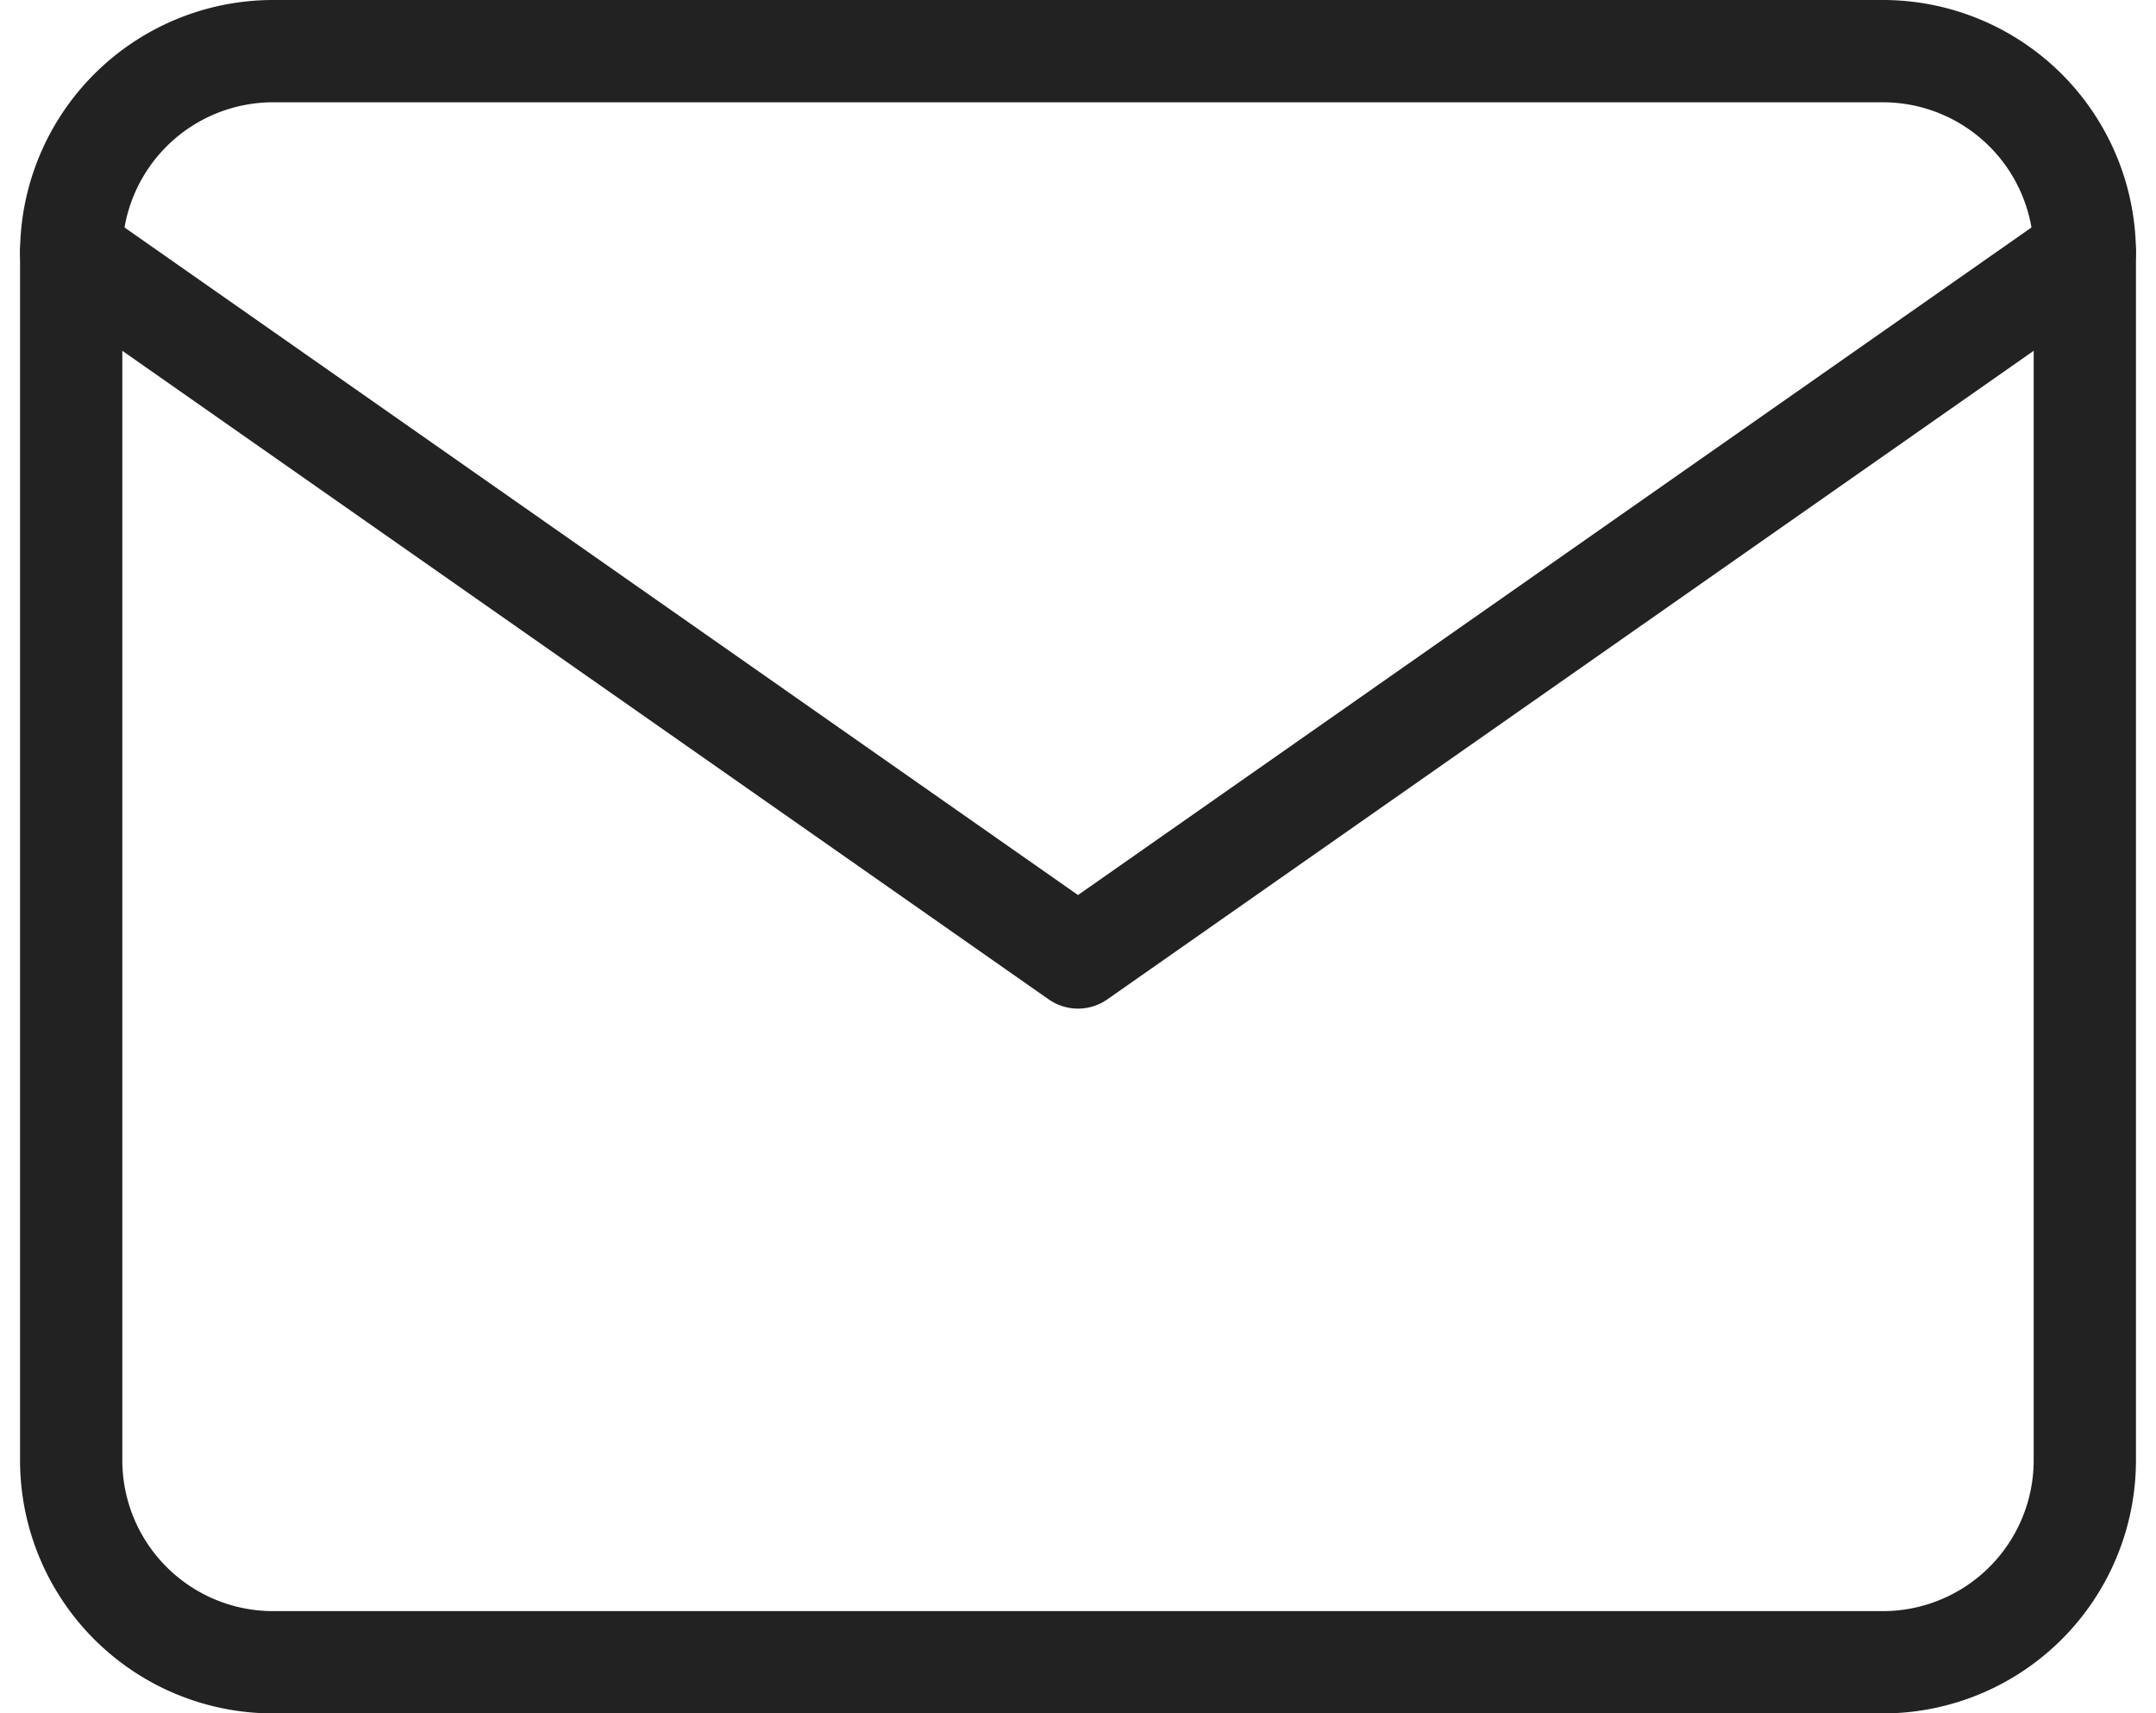
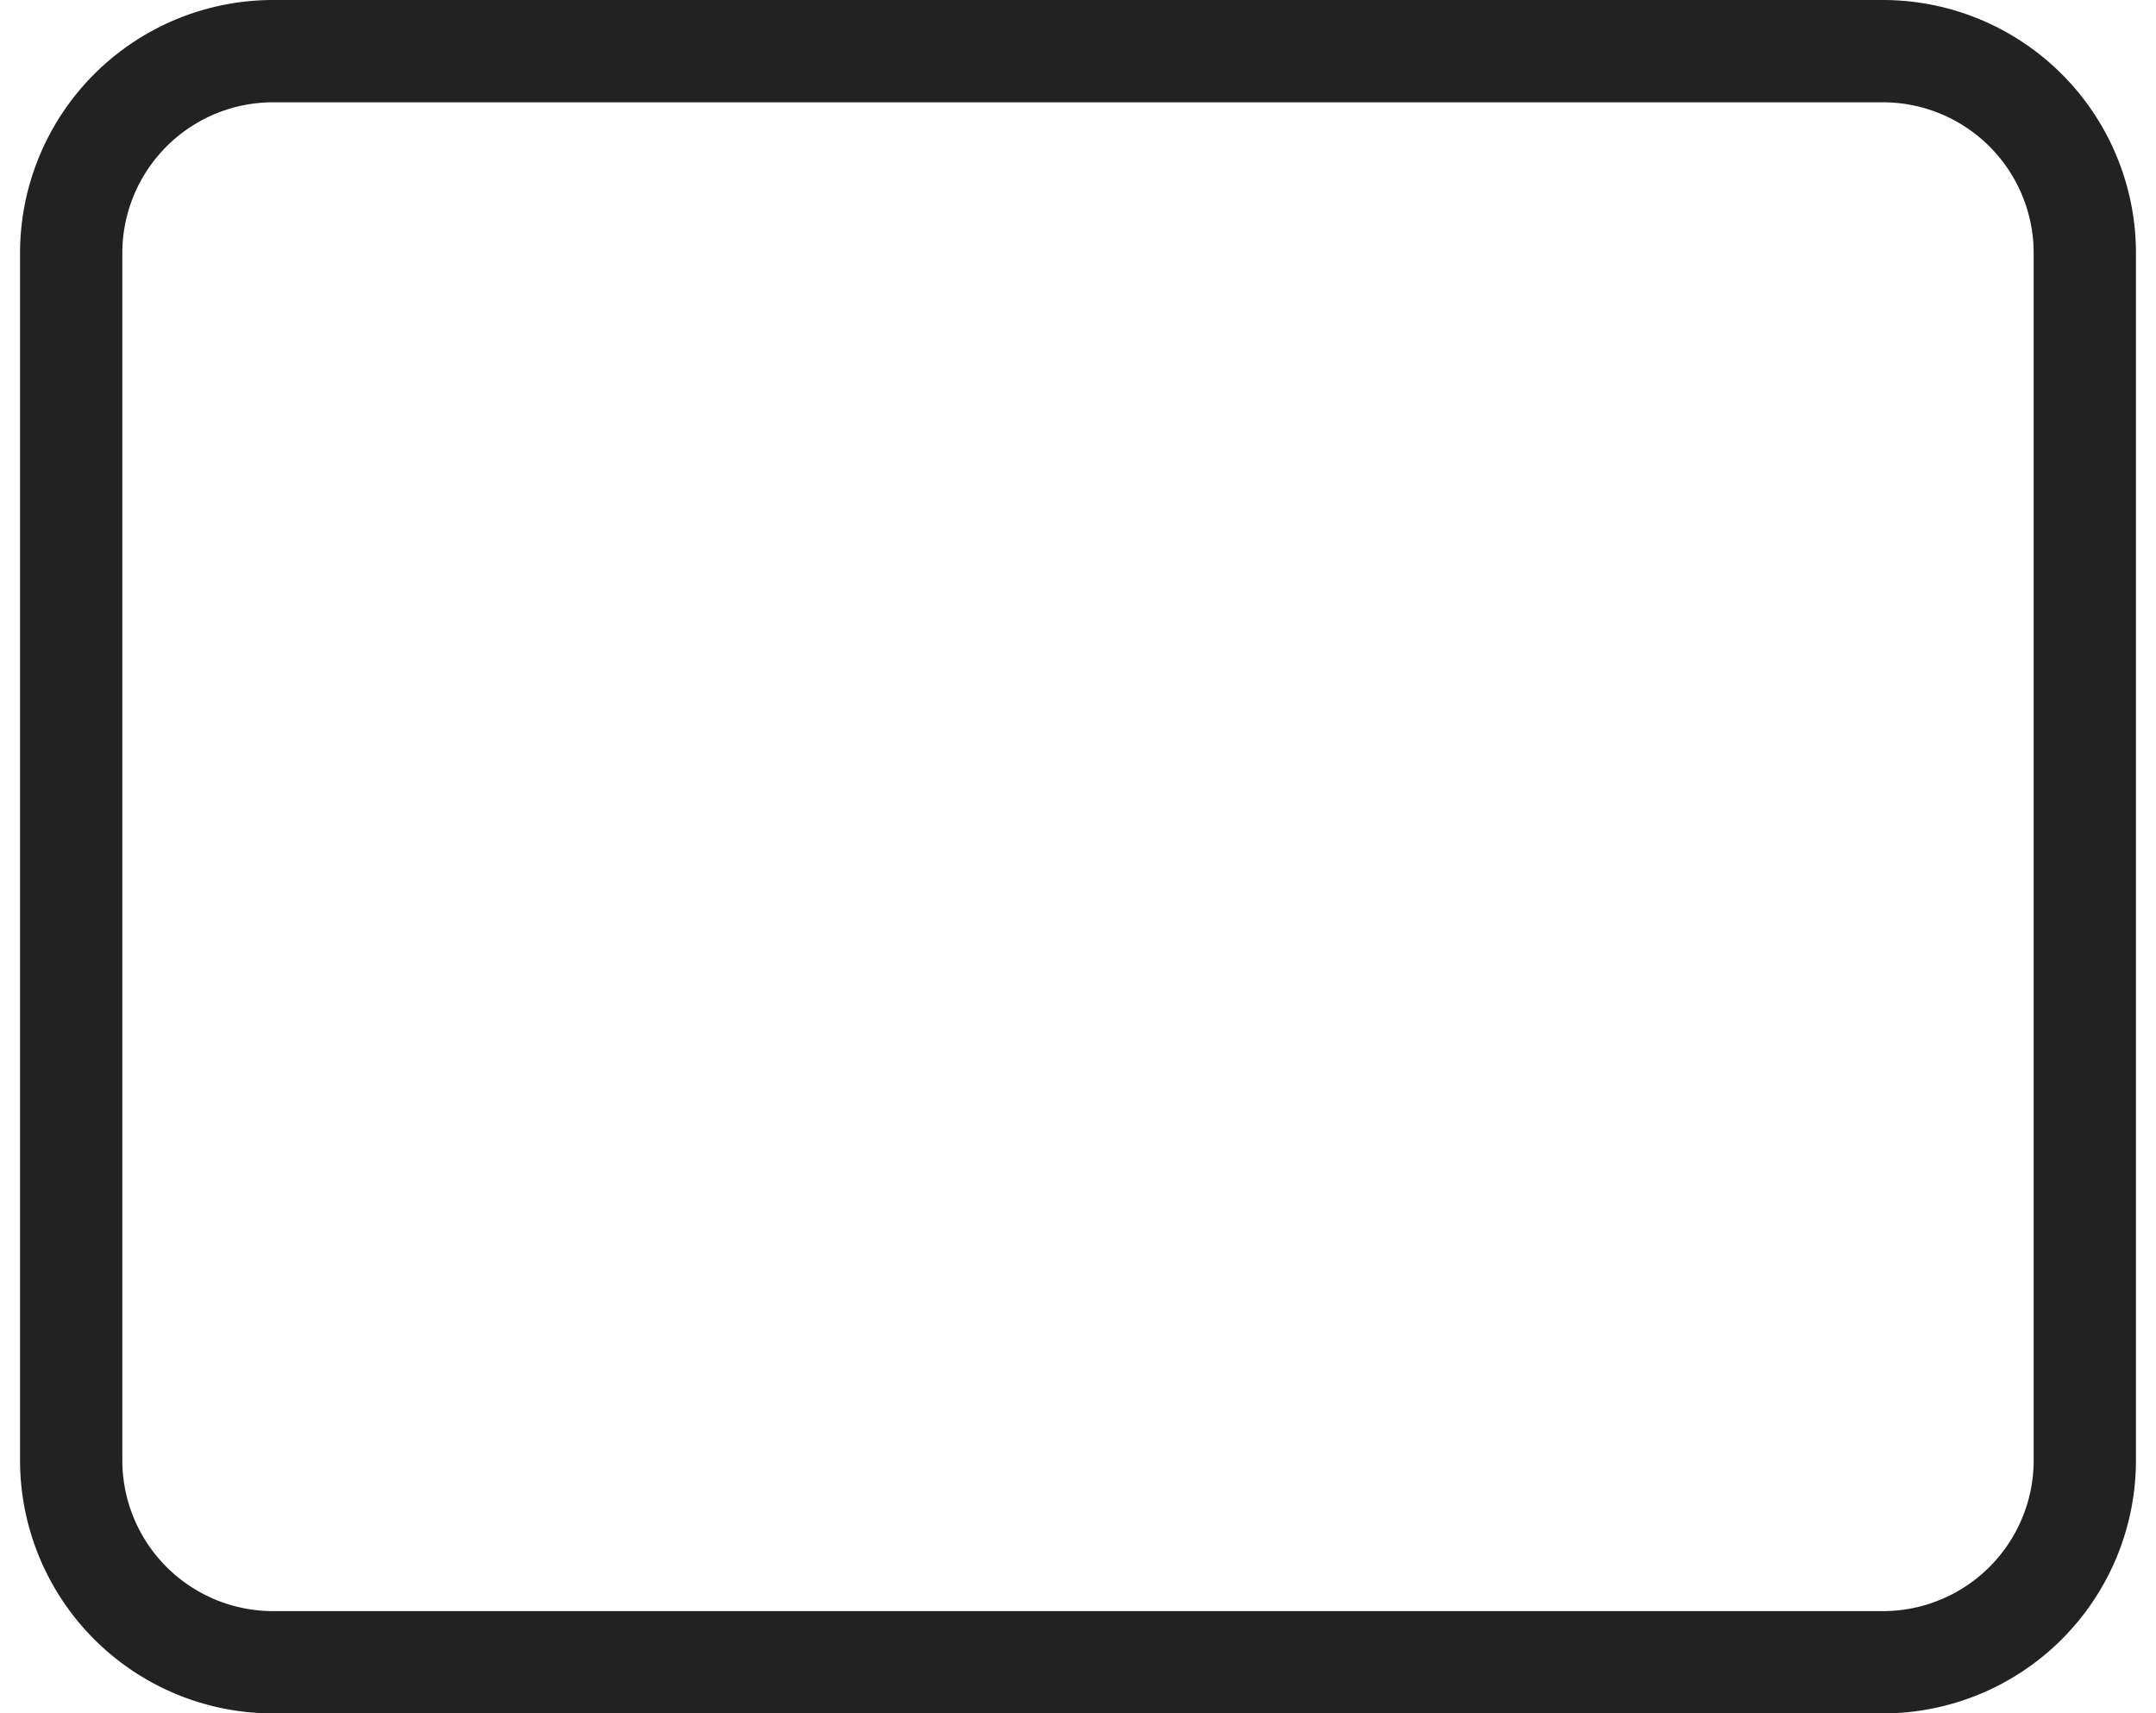
<svg xmlns="http://www.w3.org/2000/svg" width="21.08" height="16.75" viewBox="0 0 21.08 16.75">
  <g id="Group_54668" data-name="Group 54668" transform="translate(0.696 0.5)">
    <path id="Path_1951" data-name="Path 1951" d="M4.969,6h15.75a1.975,1.975,0,0,1,1.969,1.969V19.781a1.975,1.975,0,0,1-1.969,1.969H4.969A1.975,1.975,0,0,1,3,19.781V7.969A1.975,1.975,0,0,1,4.969,6Z" transform="translate(-3 -6)" fill="none" stroke="#222" stroke-linecap="round" stroke-linejoin="round" stroke-width="1" />
-     <path id="Path_1952" data-name="Path 1952" d="M22.688,9l-9.844,6.891L3,9" transform="translate(-3 -7.031)" fill="none" stroke="#222" stroke-linecap="round" stroke-linejoin="round" stroke-width="1" />
  </g>
</svg>